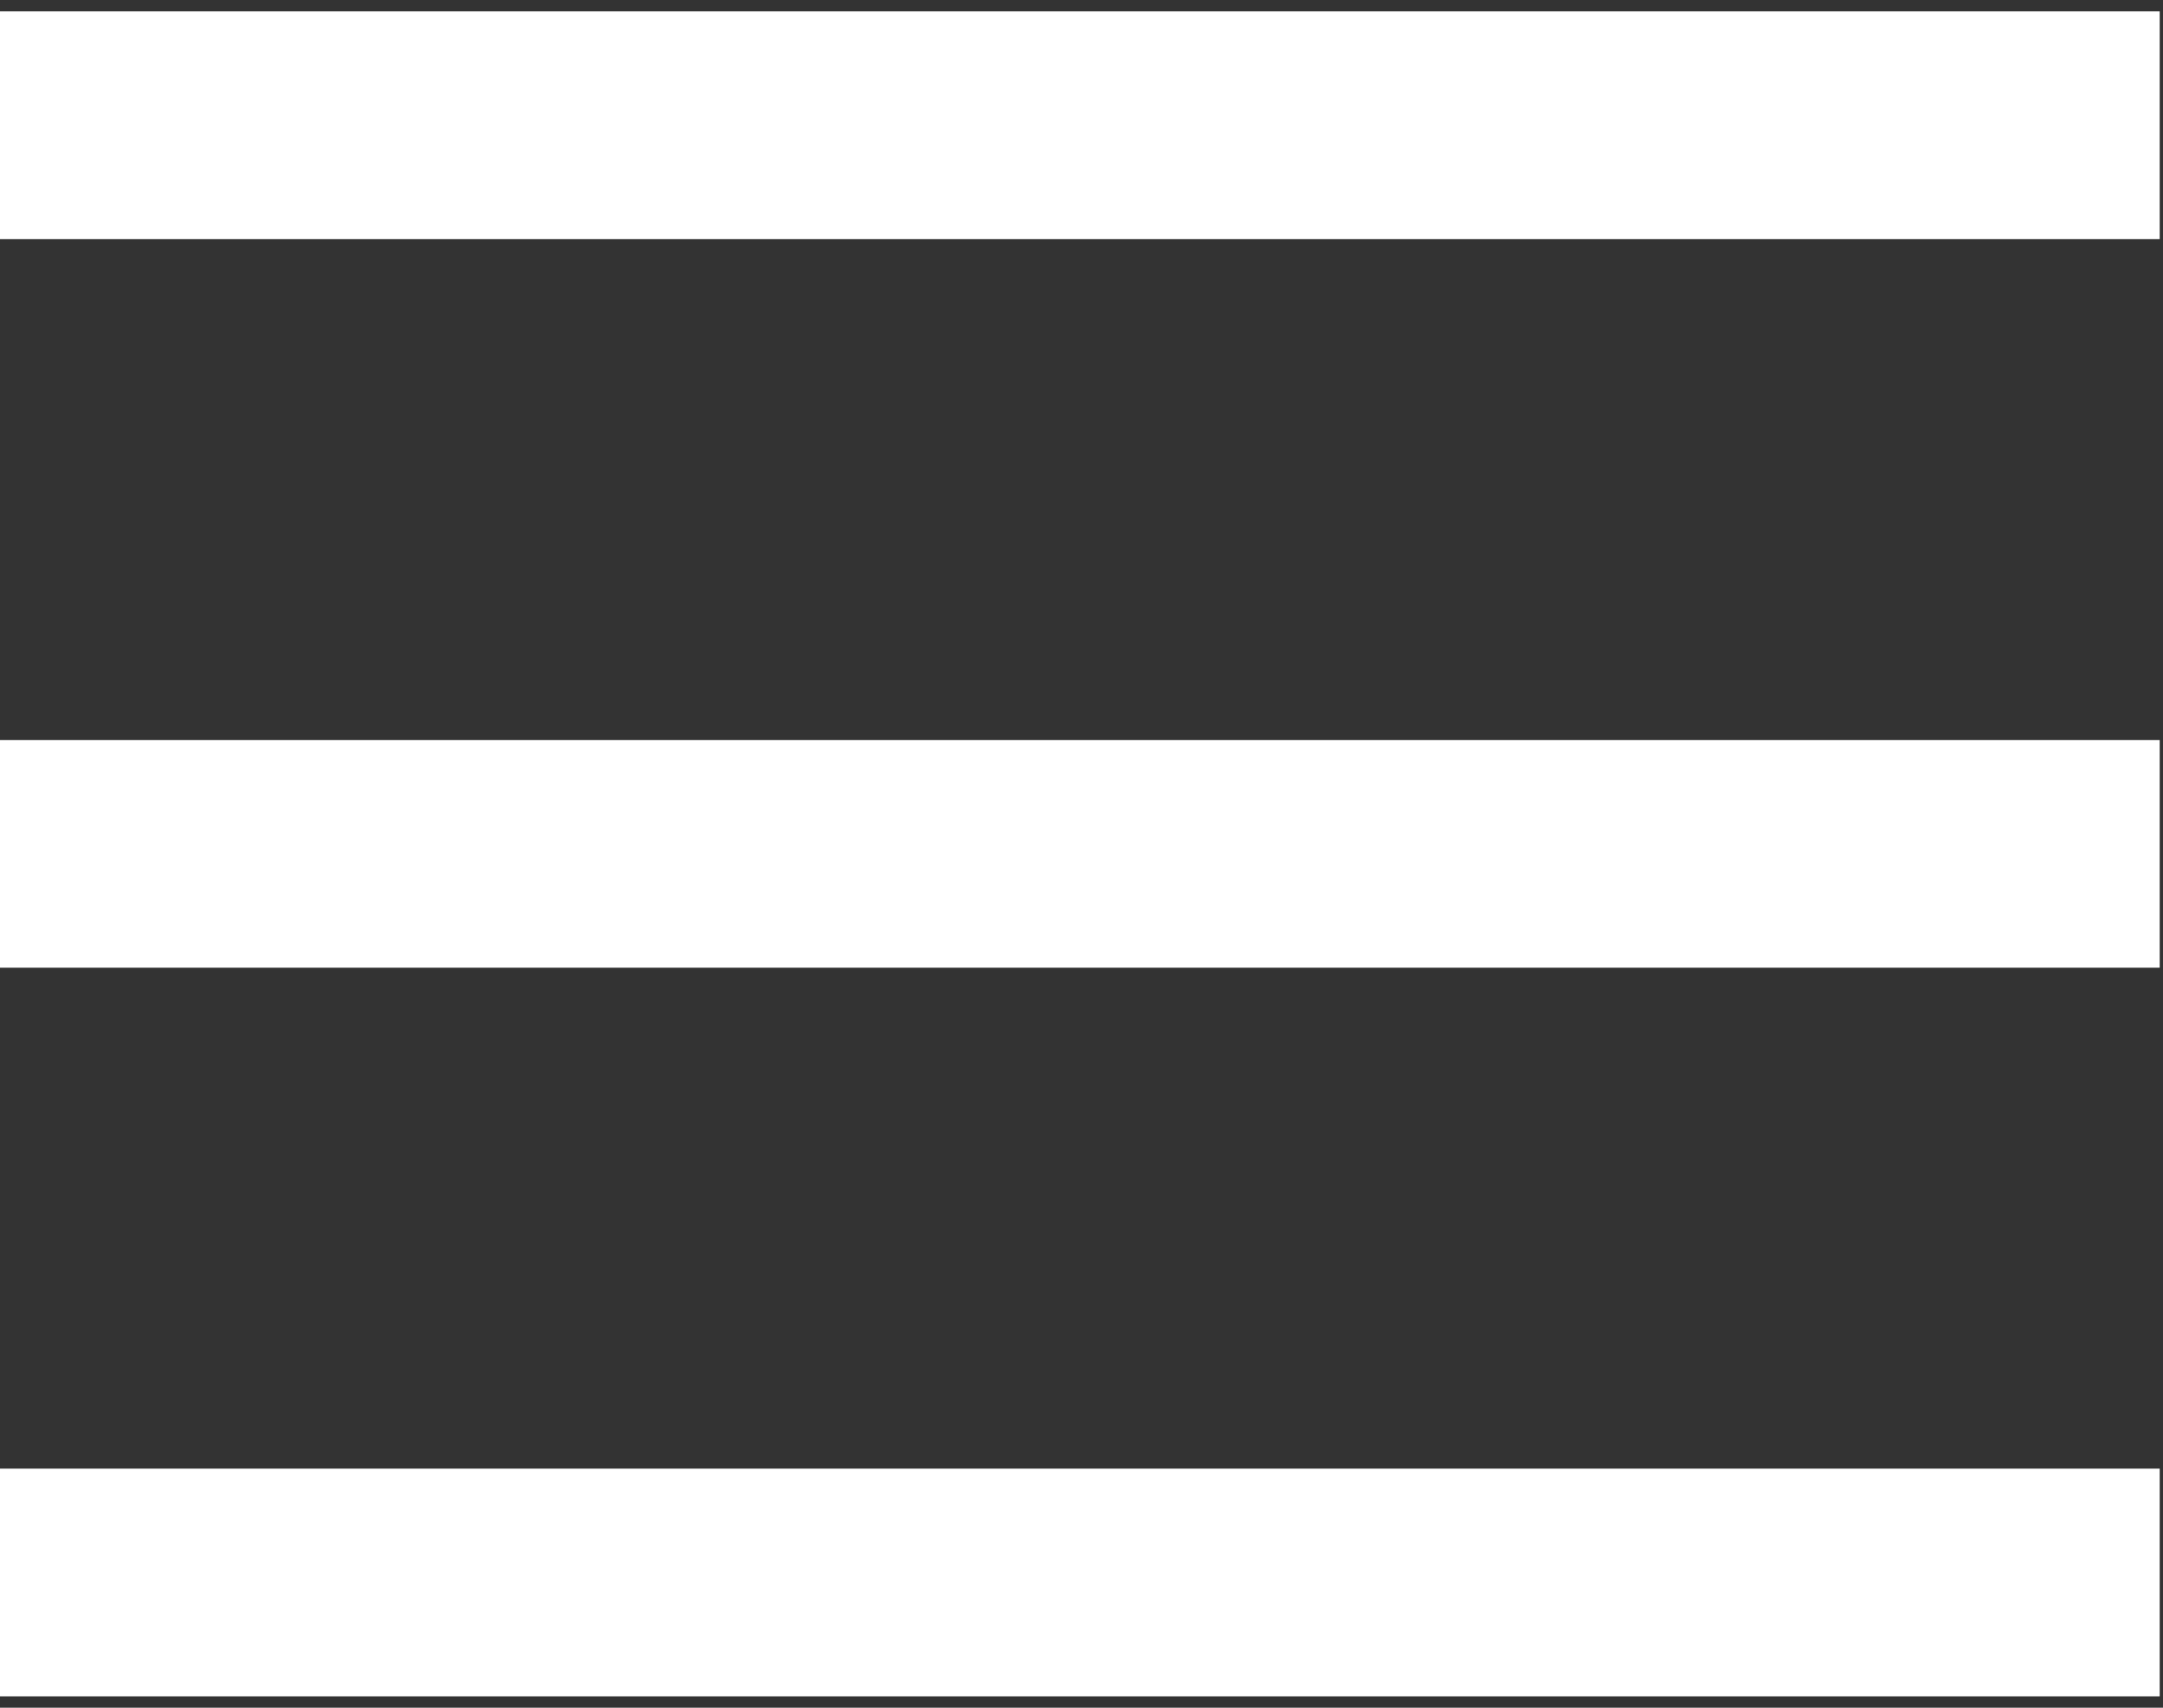
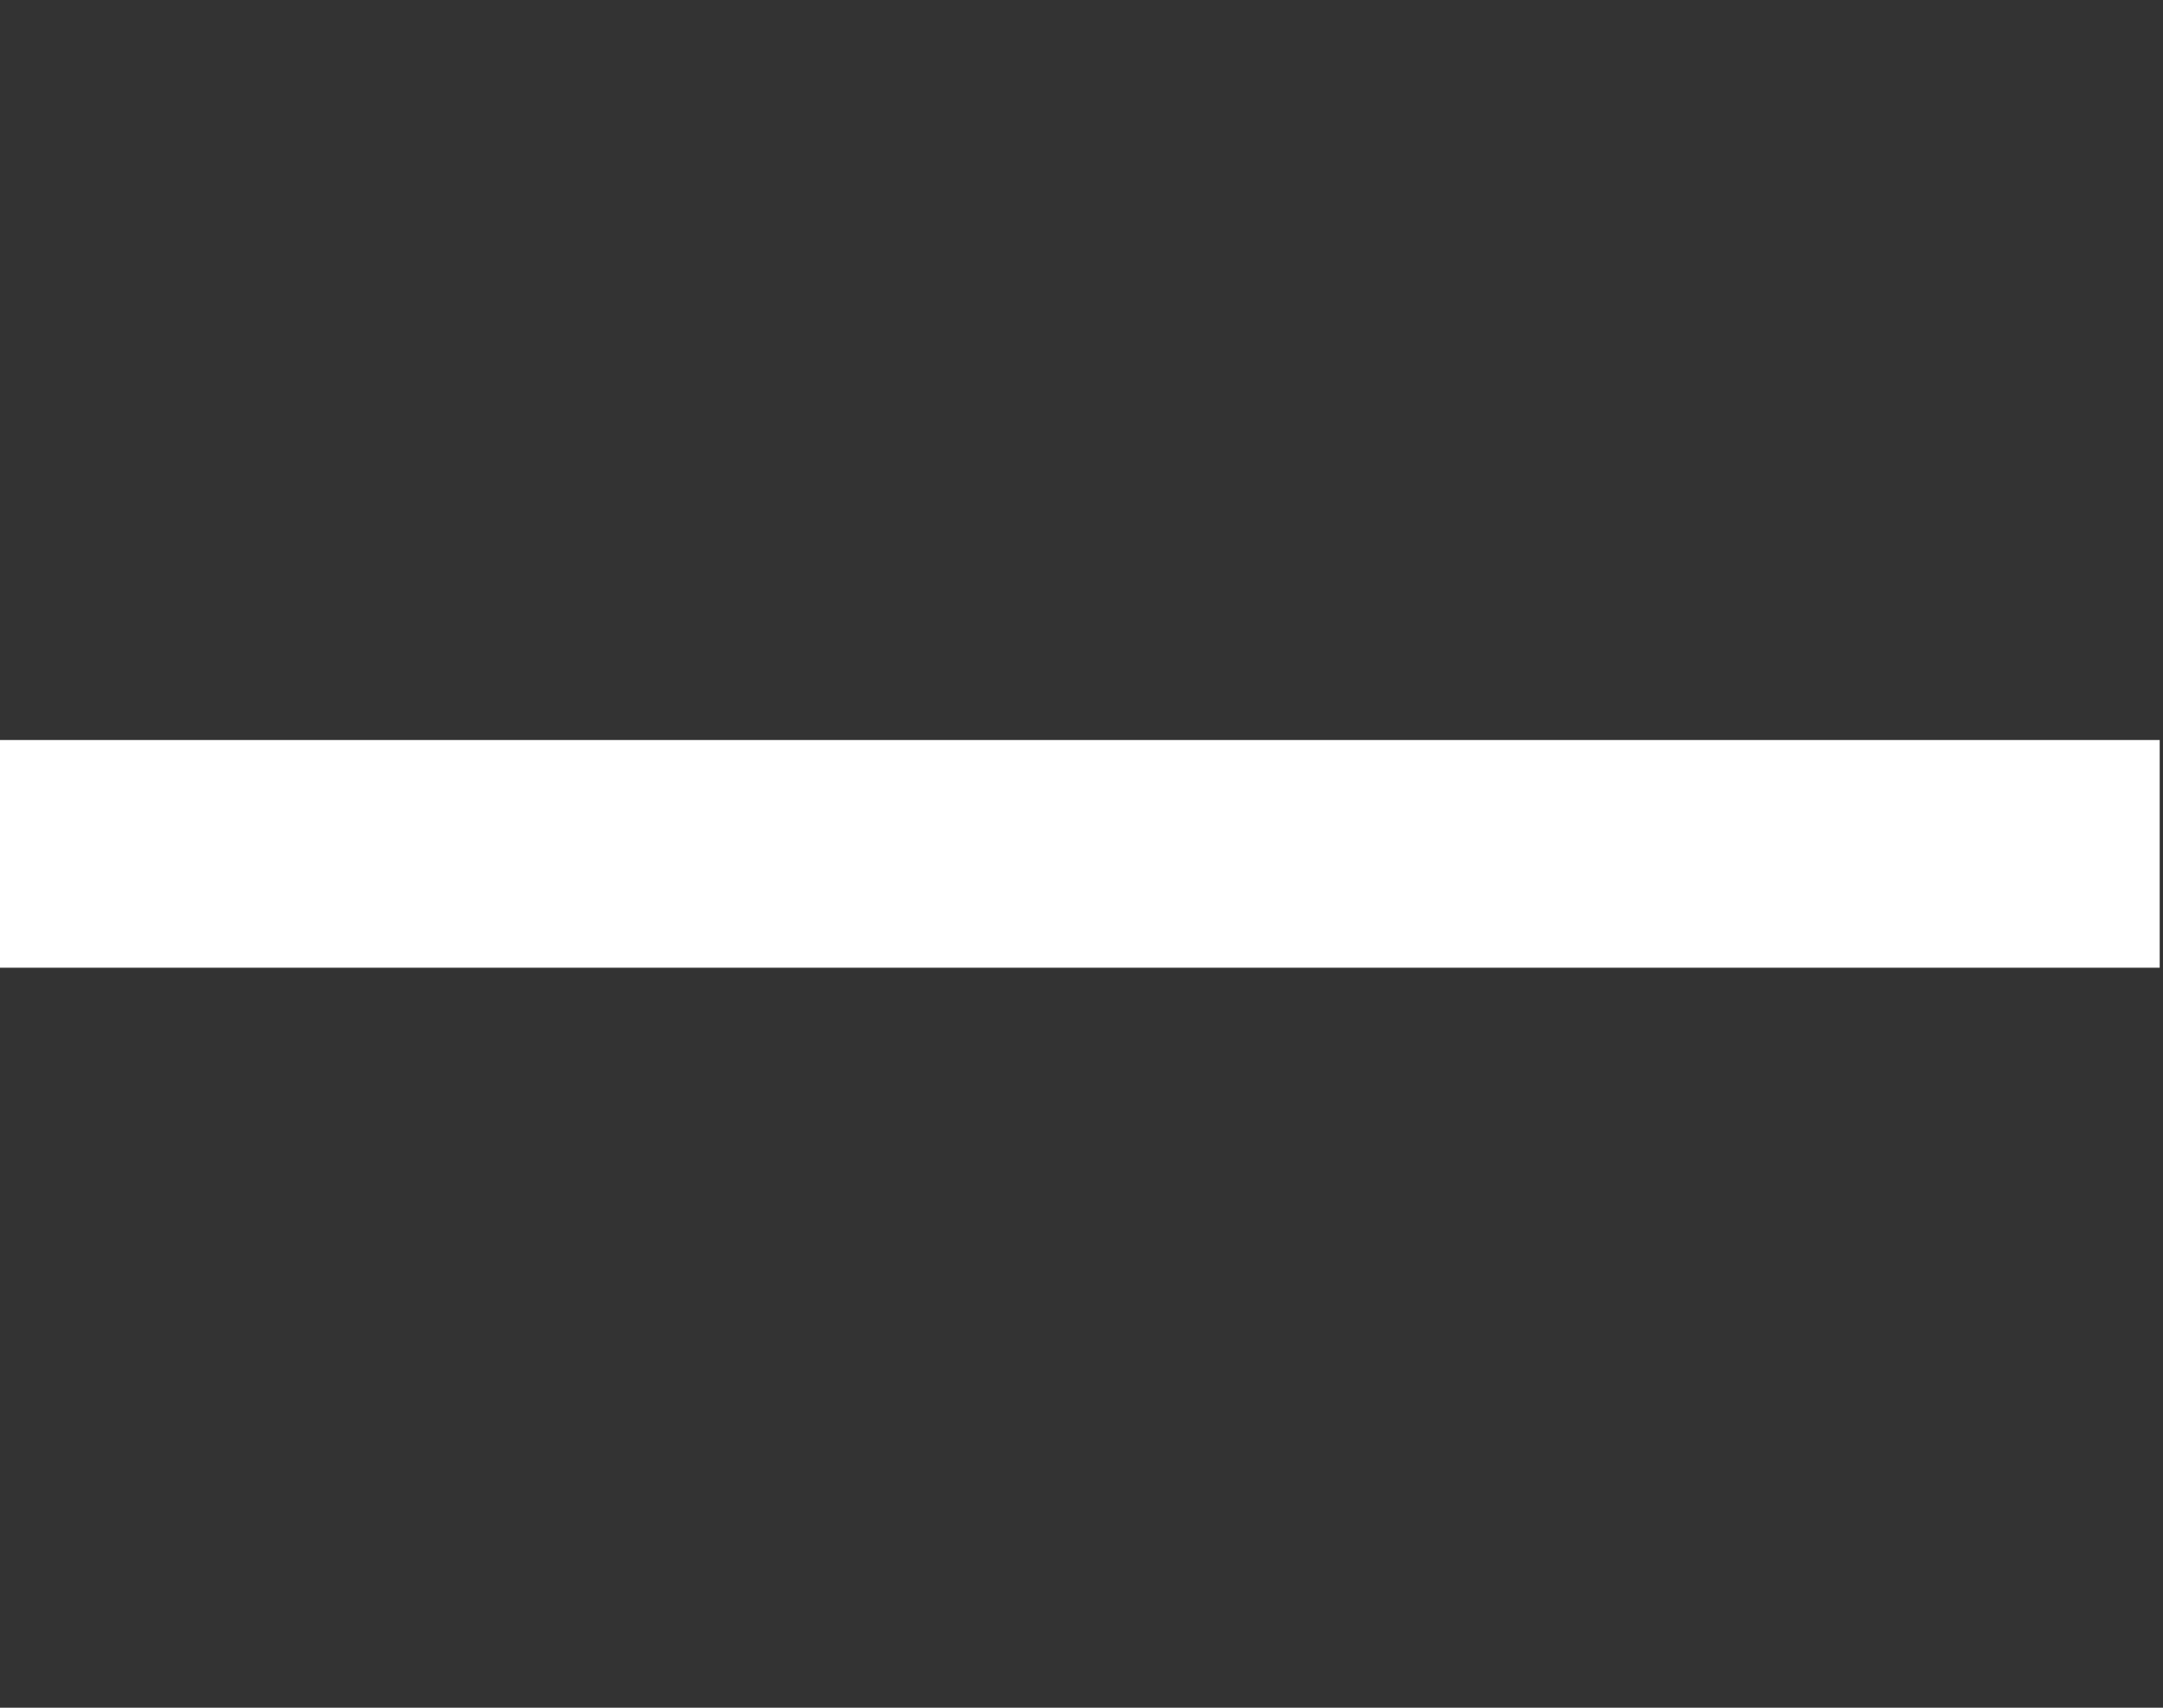
<svg xmlns="http://www.w3.org/2000/svg" version="1.1" id="Ebene_1" x="0px" y="0px" width="19px" height="15px" viewBox="0 0 19 15" style="enable-background:new 0 0 19 15;" xml:space="preserve">
  <rect x="0" y="0" width="19" height="15" fill="#333333" stroke="none" />
  <style type="text/css">
	.st0{fill:#FFFFFF;}
</style>
  <g id="Gruppe_1745" transform="translate(-285.929 -43)">
-     <rect x="285.9" y="43.1" class="st0" width="19" height="2" />
    <rect x="285.9" y="49.5" class="st0" width="19" height="2" />
-     <rect x="285.9" y="55.9" class="st0" width="19" height="2" />
  </g>
</svg>